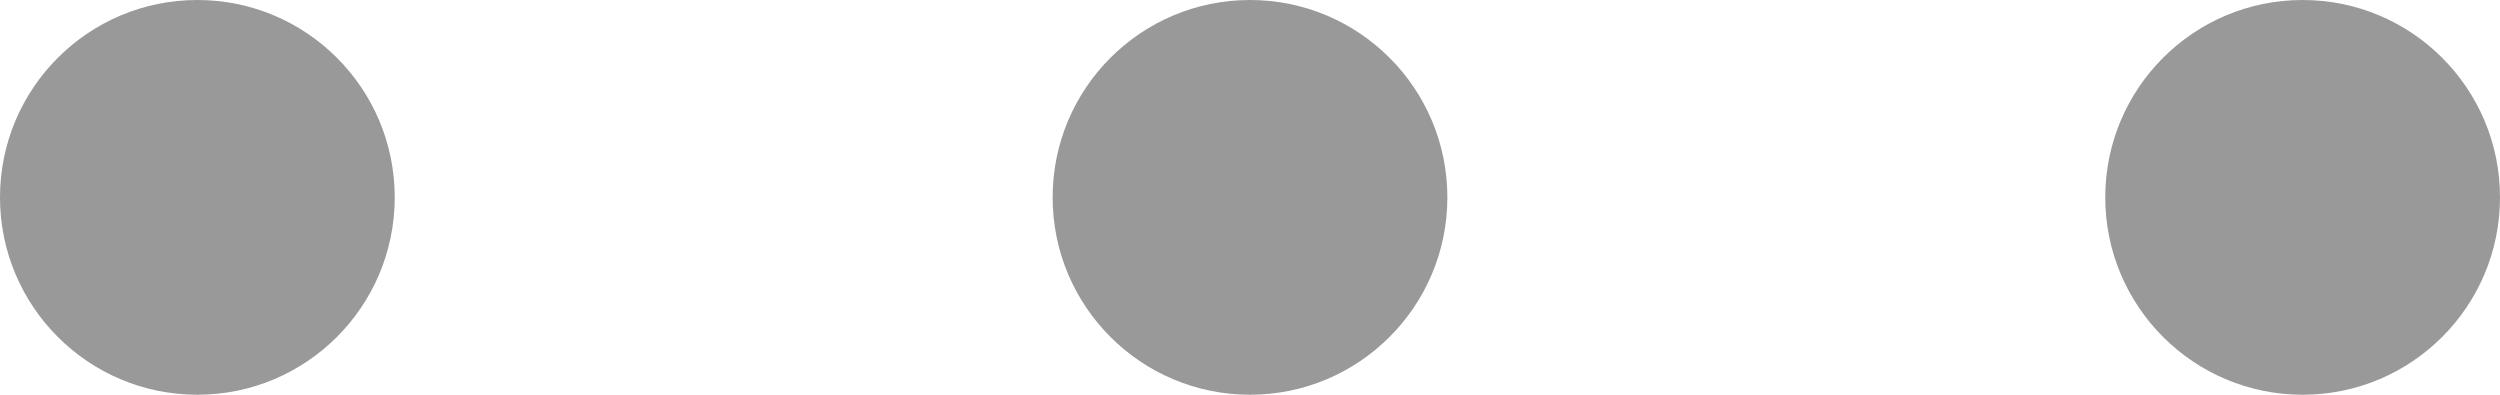
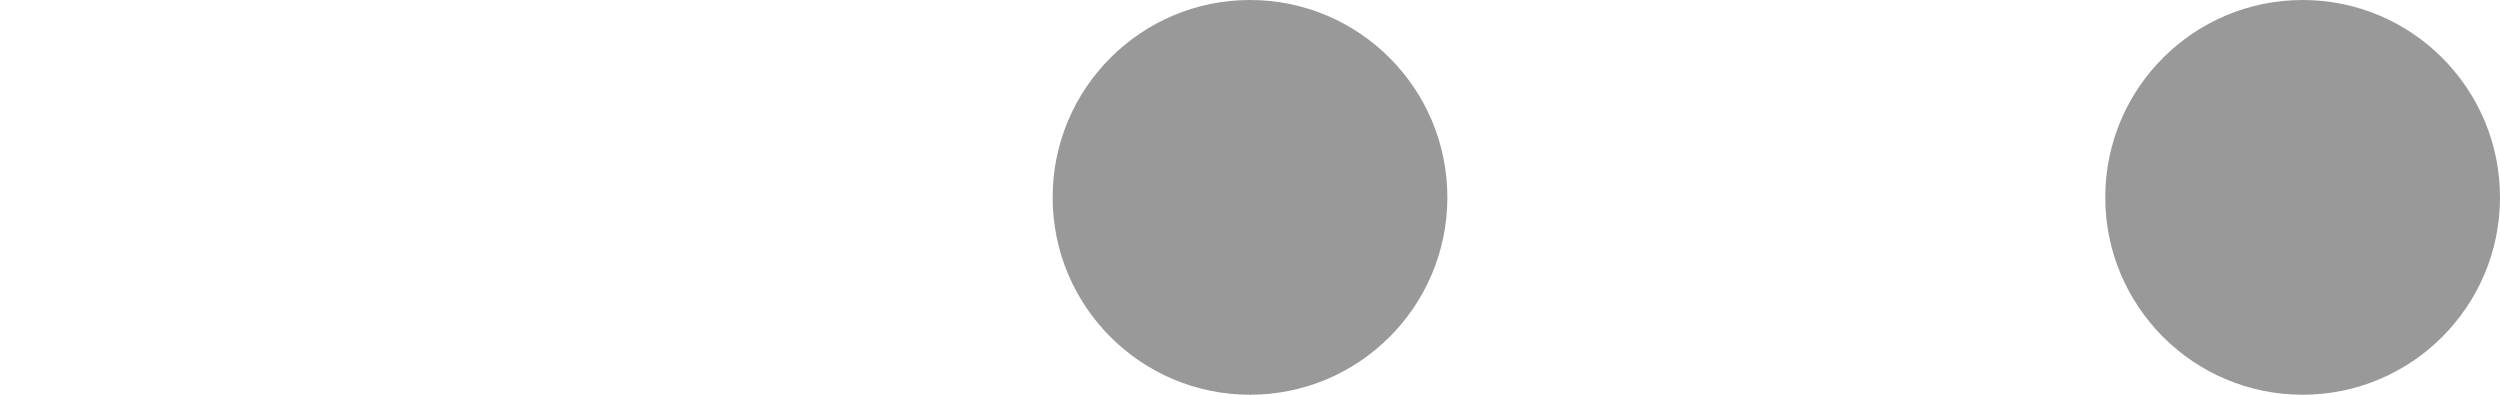
<svg xmlns="http://www.w3.org/2000/svg" viewBox="0 0 19 3">
  <defs>
    <style>.cls-1{fill:#999;}</style>
  </defs>
  <title>sbtm</title>
  <g id="レイヤー_2" data-name="レイヤー 2">
    <g id="レイヤー_1-2" data-name="レイヤー 1">
      <g id="レイヤー_2-2" data-name="レイヤー 2">
        <g id="レイヤー_1-2-2" data-name="レイヤー 1-2">
-           <circle class="cls-1" cx="1.5" cy="1.5" r="1.5" />
          <circle class="cls-1" cx="9.5" cy="1.5" r="1.5" />
          <circle class="cls-1" cx="17.5" cy="1.5" r="1.5" />
        </g>
      </g>
    </g>
  </g>
</svg>